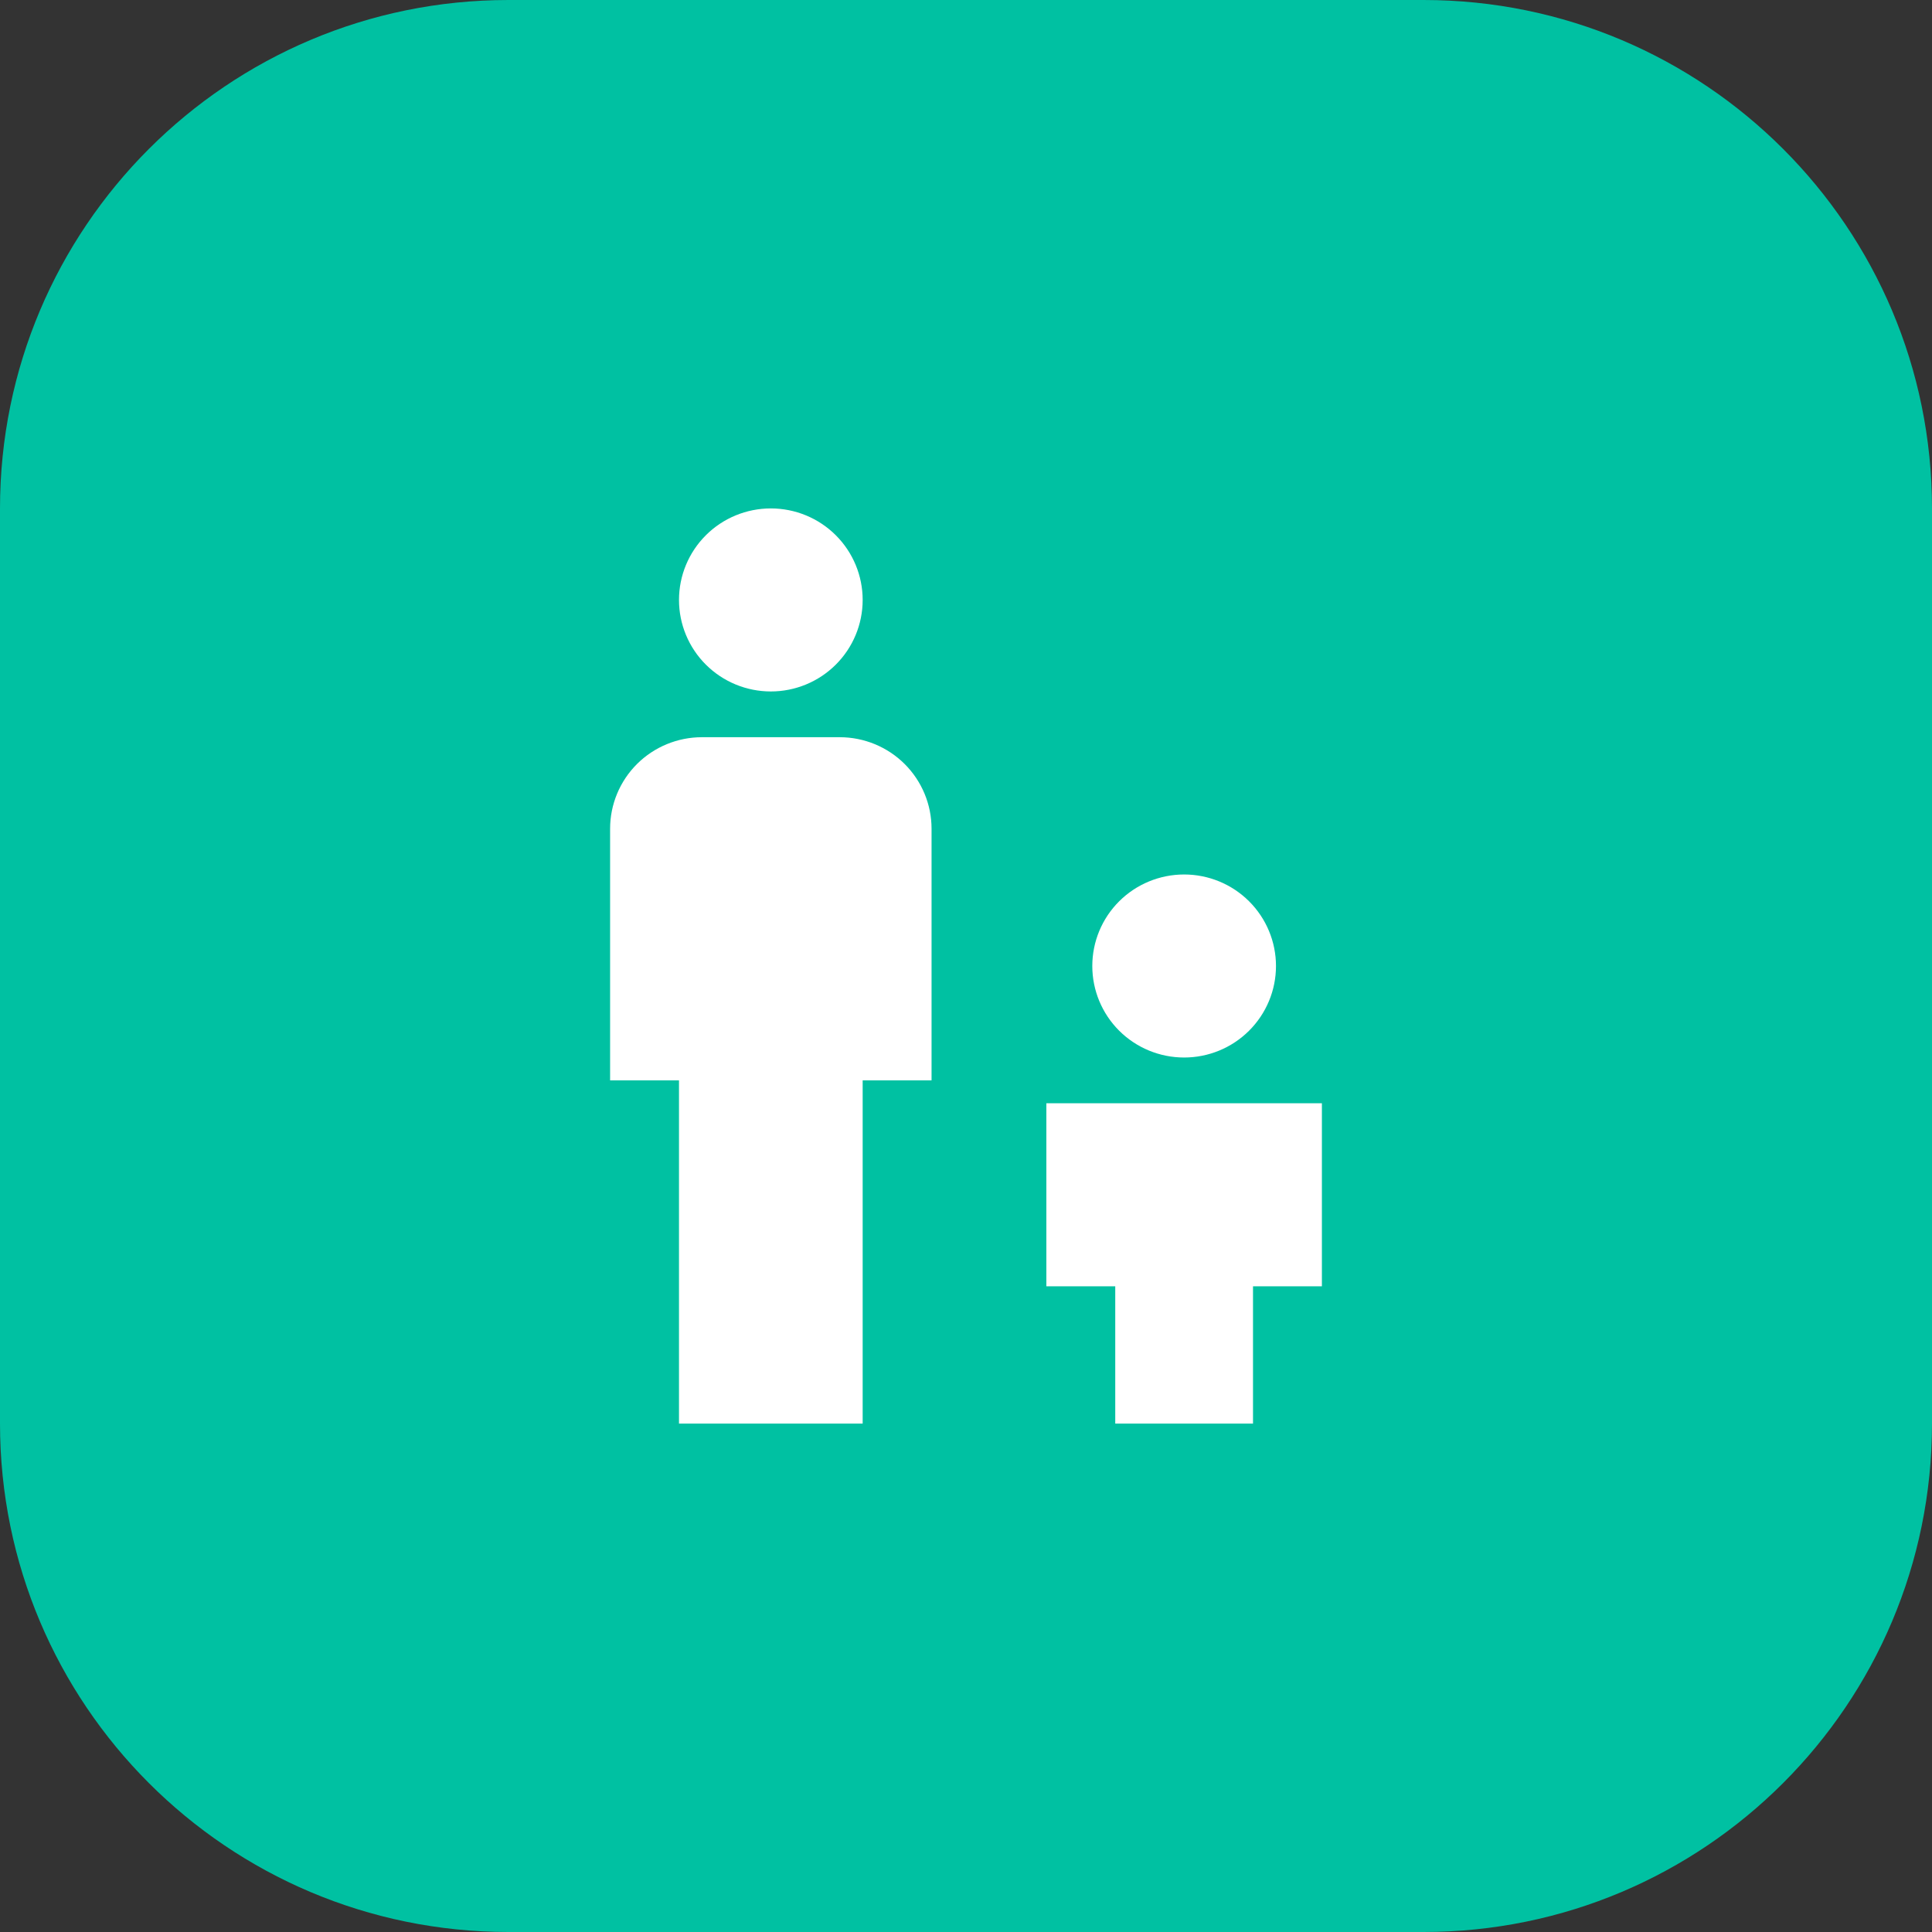
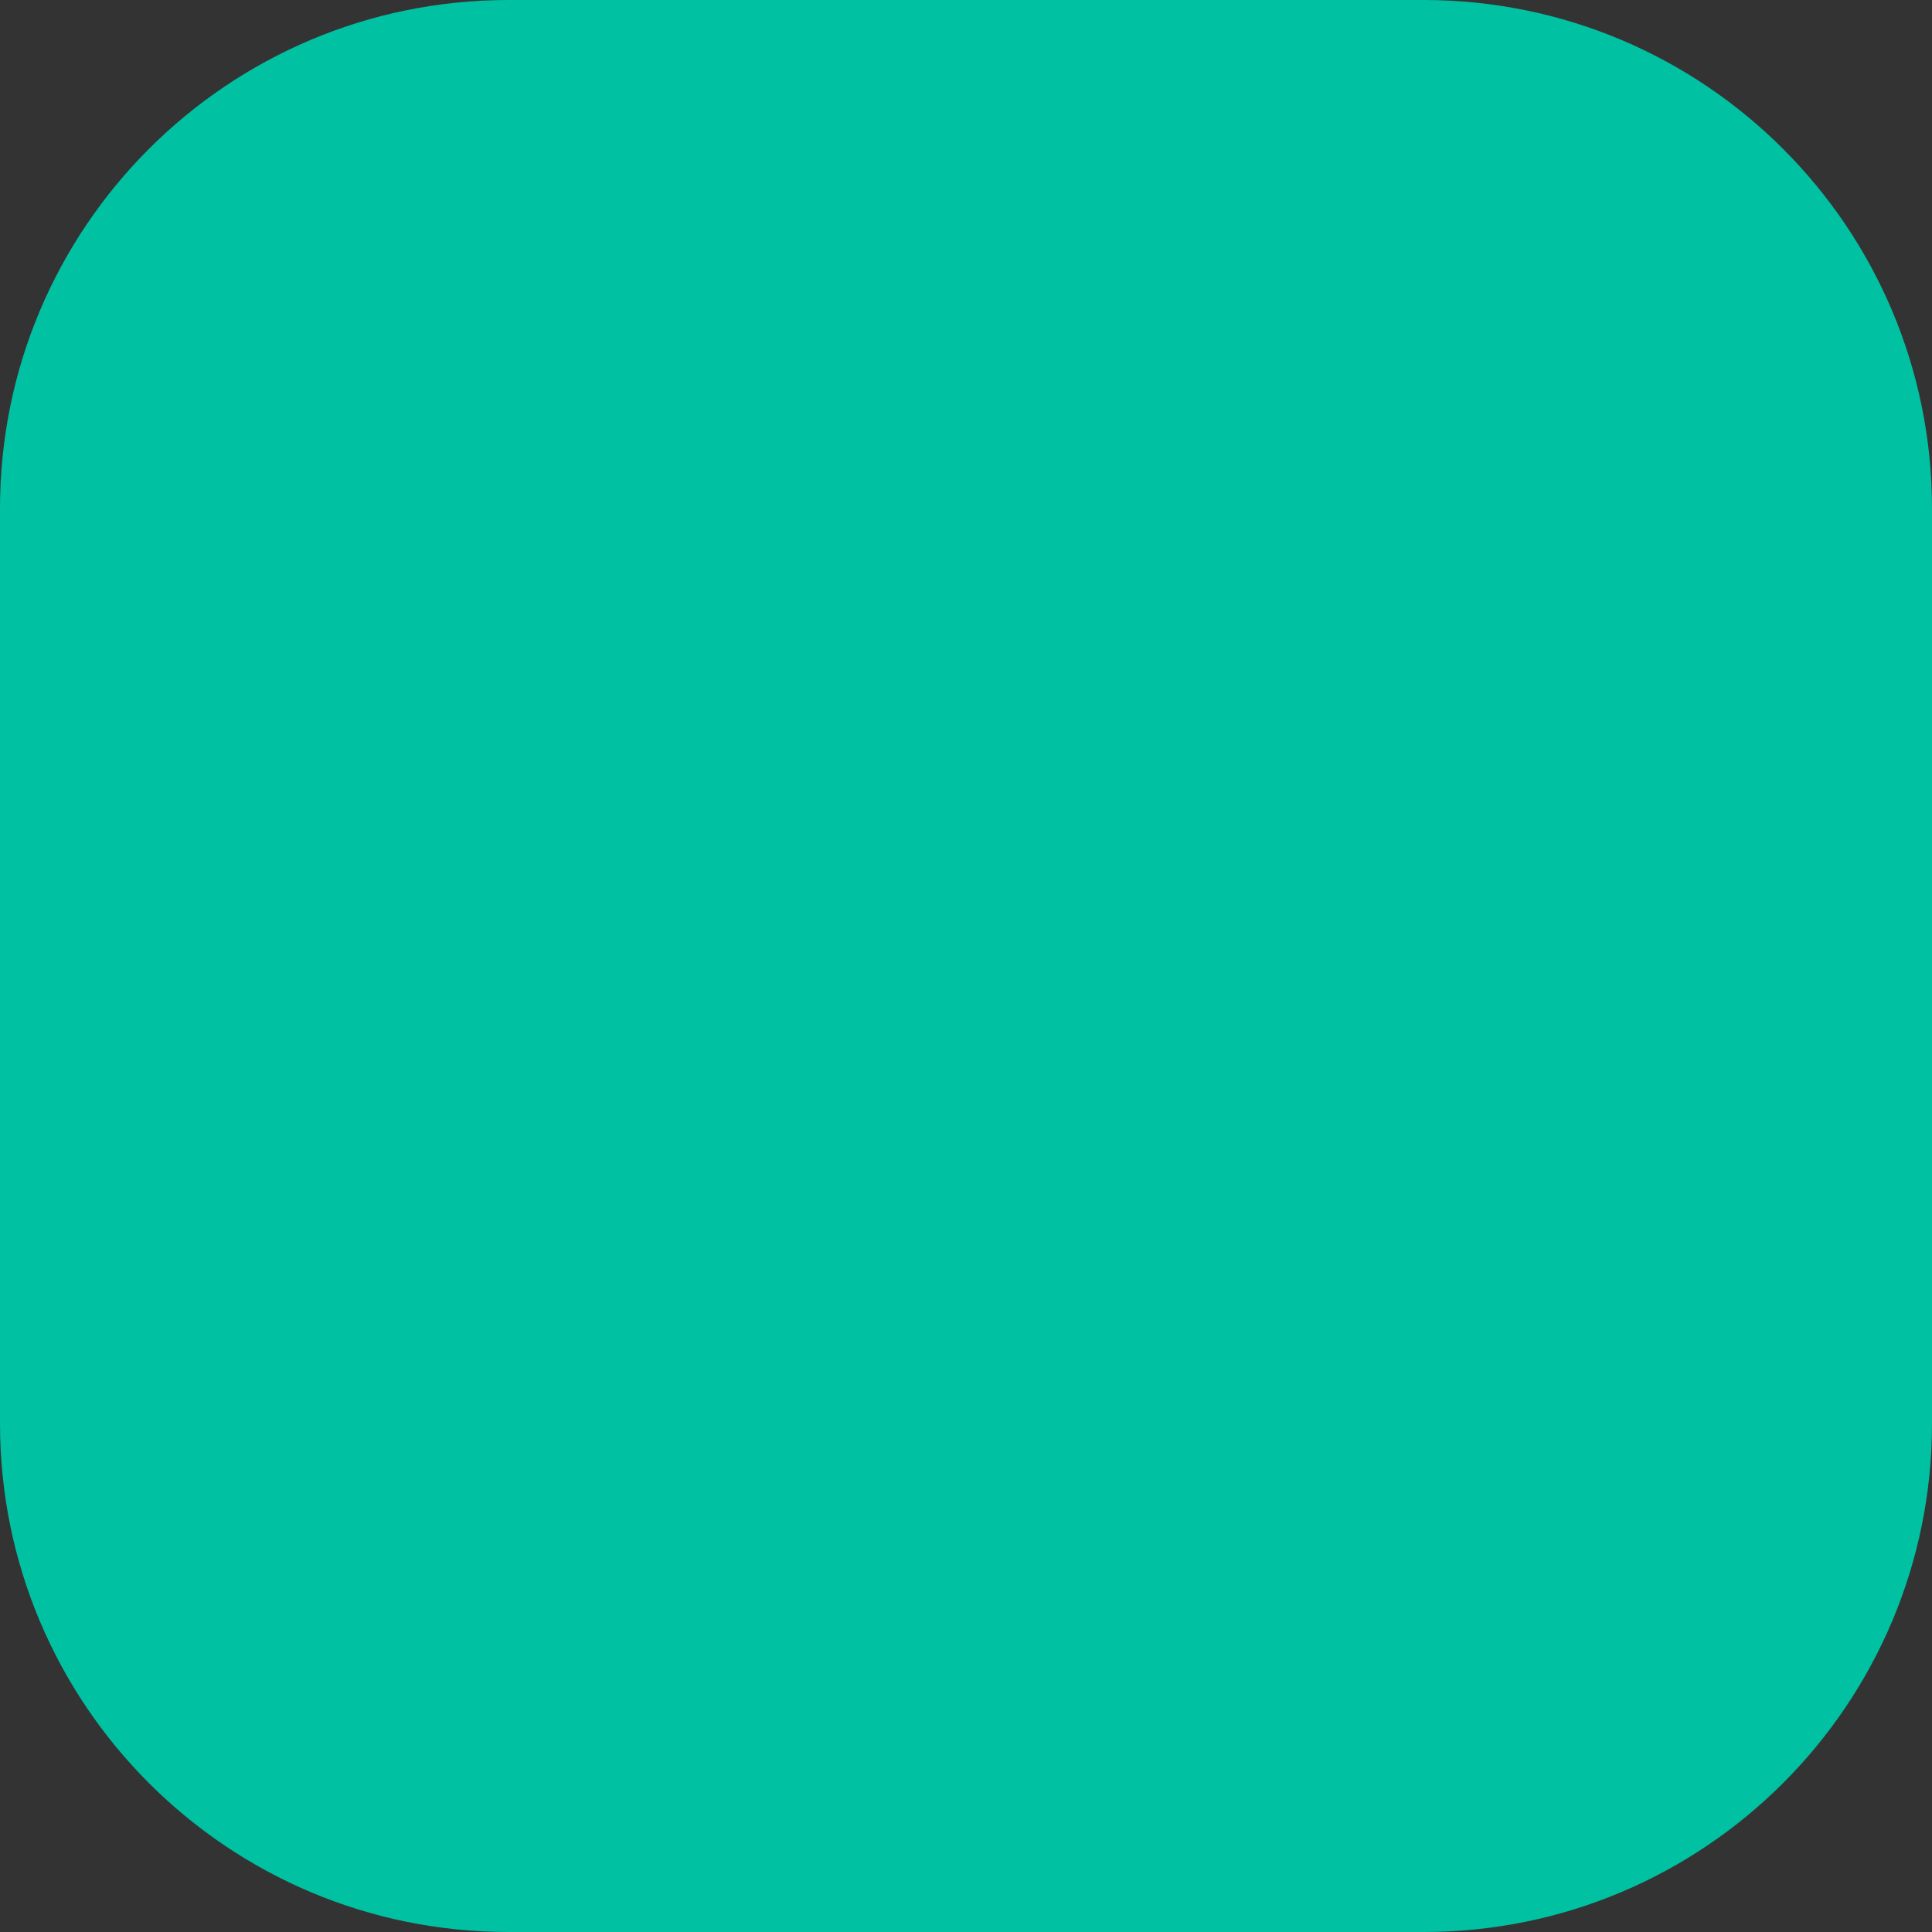
<svg xmlns="http://www.w3.org/2000/svg" width="76" height="76" viewBox="0 0 76 76" fill="none">
  <rect x="0" y="0" width="76" height="76" fill="#333333" stroke="none" />
  <path d="M0 20C0 8.954 8.954 0 20 0H56C67.046 0 76 8.954 76 20V56C76 67.046 67.046 76 56 76H20C8.954 76 0 67.046 0 56V20Z" fill="#00C1A2" />
-   <path d="M30.323 20C31.281 20 32.2 20.379 32.877 21.054C33.555 21.73 33.935 22.645 33.935 23.6C33.935 24.555 33.555 25.471 32.877 26.146C32.2 26.821 31.281 27.2 30.323 27.2C29.364 27.2 28.445 26.821 27.768 26.146C27.09 25.471 26.71 24.555 26.71 23.6C26.71 22.645 27.09 21.73 27.768 21.054C28.445 20.379 29.364 20 30.323 20ZM27.613 29H33.032C33.99 29 34.909 29.379 35.587 30.054C36.264 30.73 36.645 31.645 36.645 32.6V42.5H33.935V56H26.71V42.5H24V32.6C24 31.645 24.381 30.73 25.058 30.054C25.736 29.379 26.655 29 27.613 29ZM42.968 38C42.968 37.045 43.348 36.13 44.026 35.454C44.703 34.779 45.622 34.4 46.581 34.4C47.539 34.4 48.458 34.779 49.135 35.454C49.813 36.13 50.194 37.045 50.194 38C50.194 38.955 49.813 39.87 49.135 40.546C48.458 41.221 47.539 41.6 46.581 41.6C45.622 41.6 44.703 41.221 44.026 40.546C43.348 39.87 42.968 38.955 42.968 38ZM41.161 43.4H52V50.6H49.29V56H43.871V50.6H41.161V43.4Z" fill="white" />
</svg>